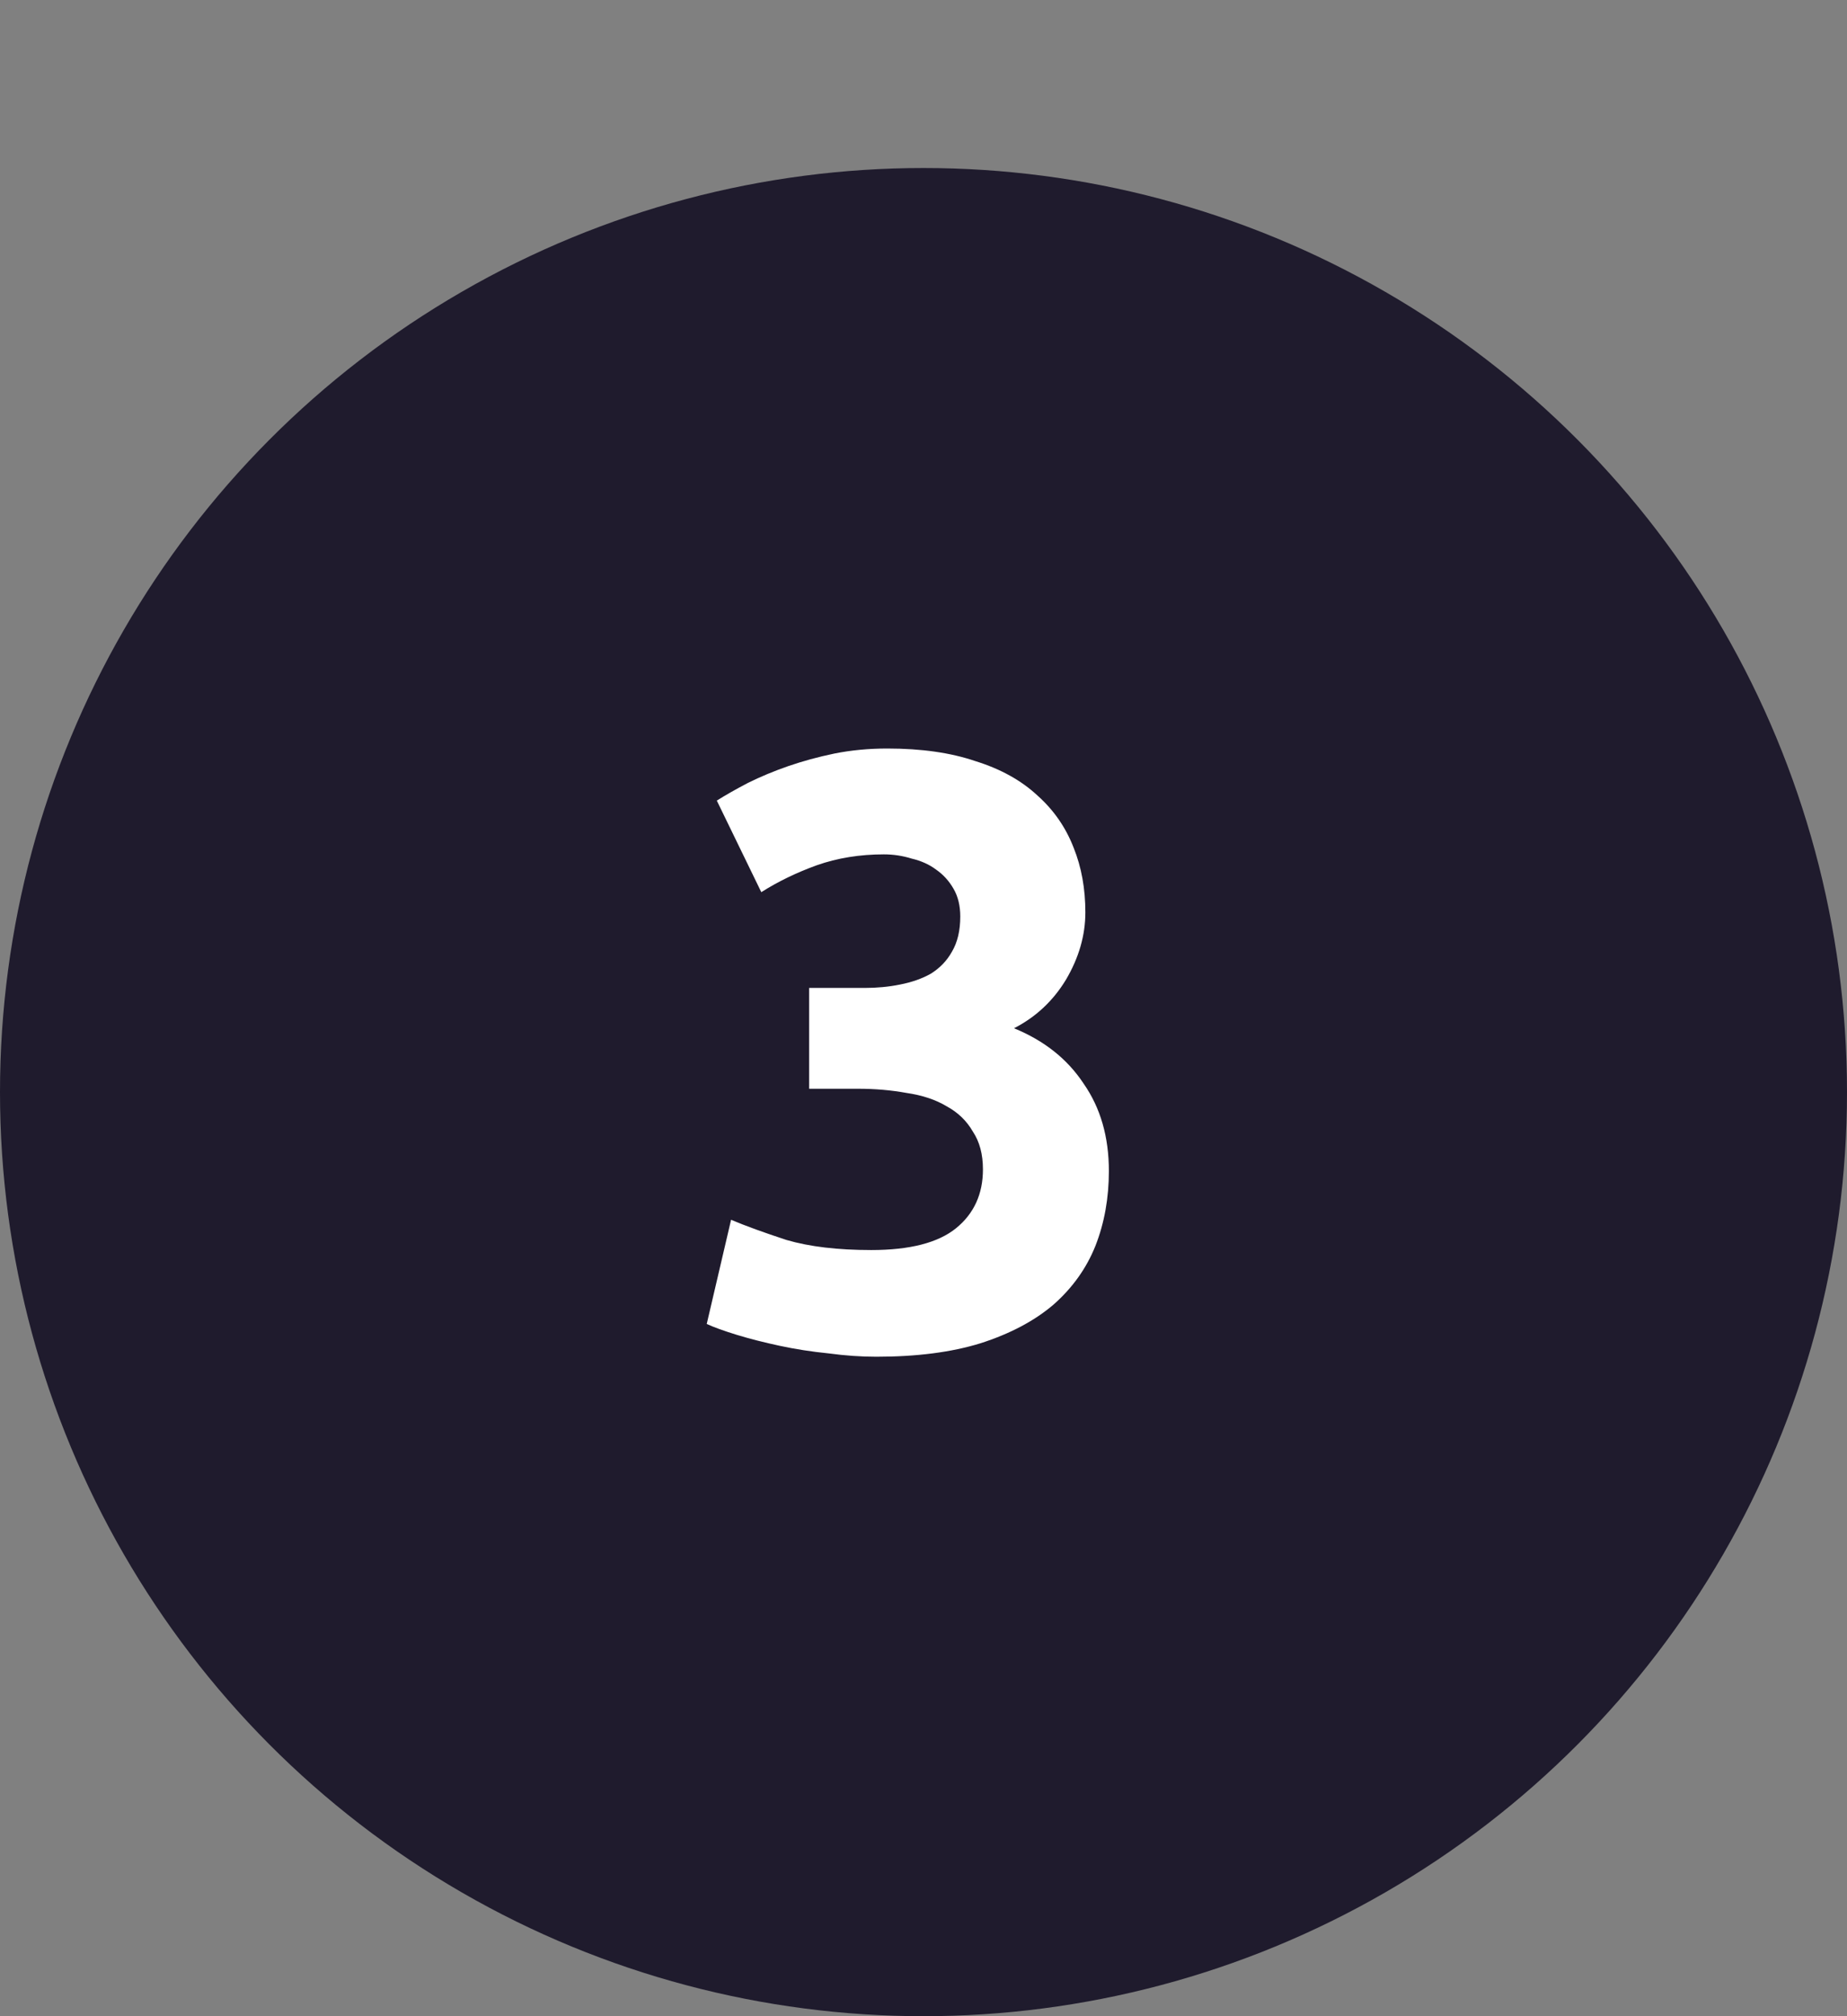
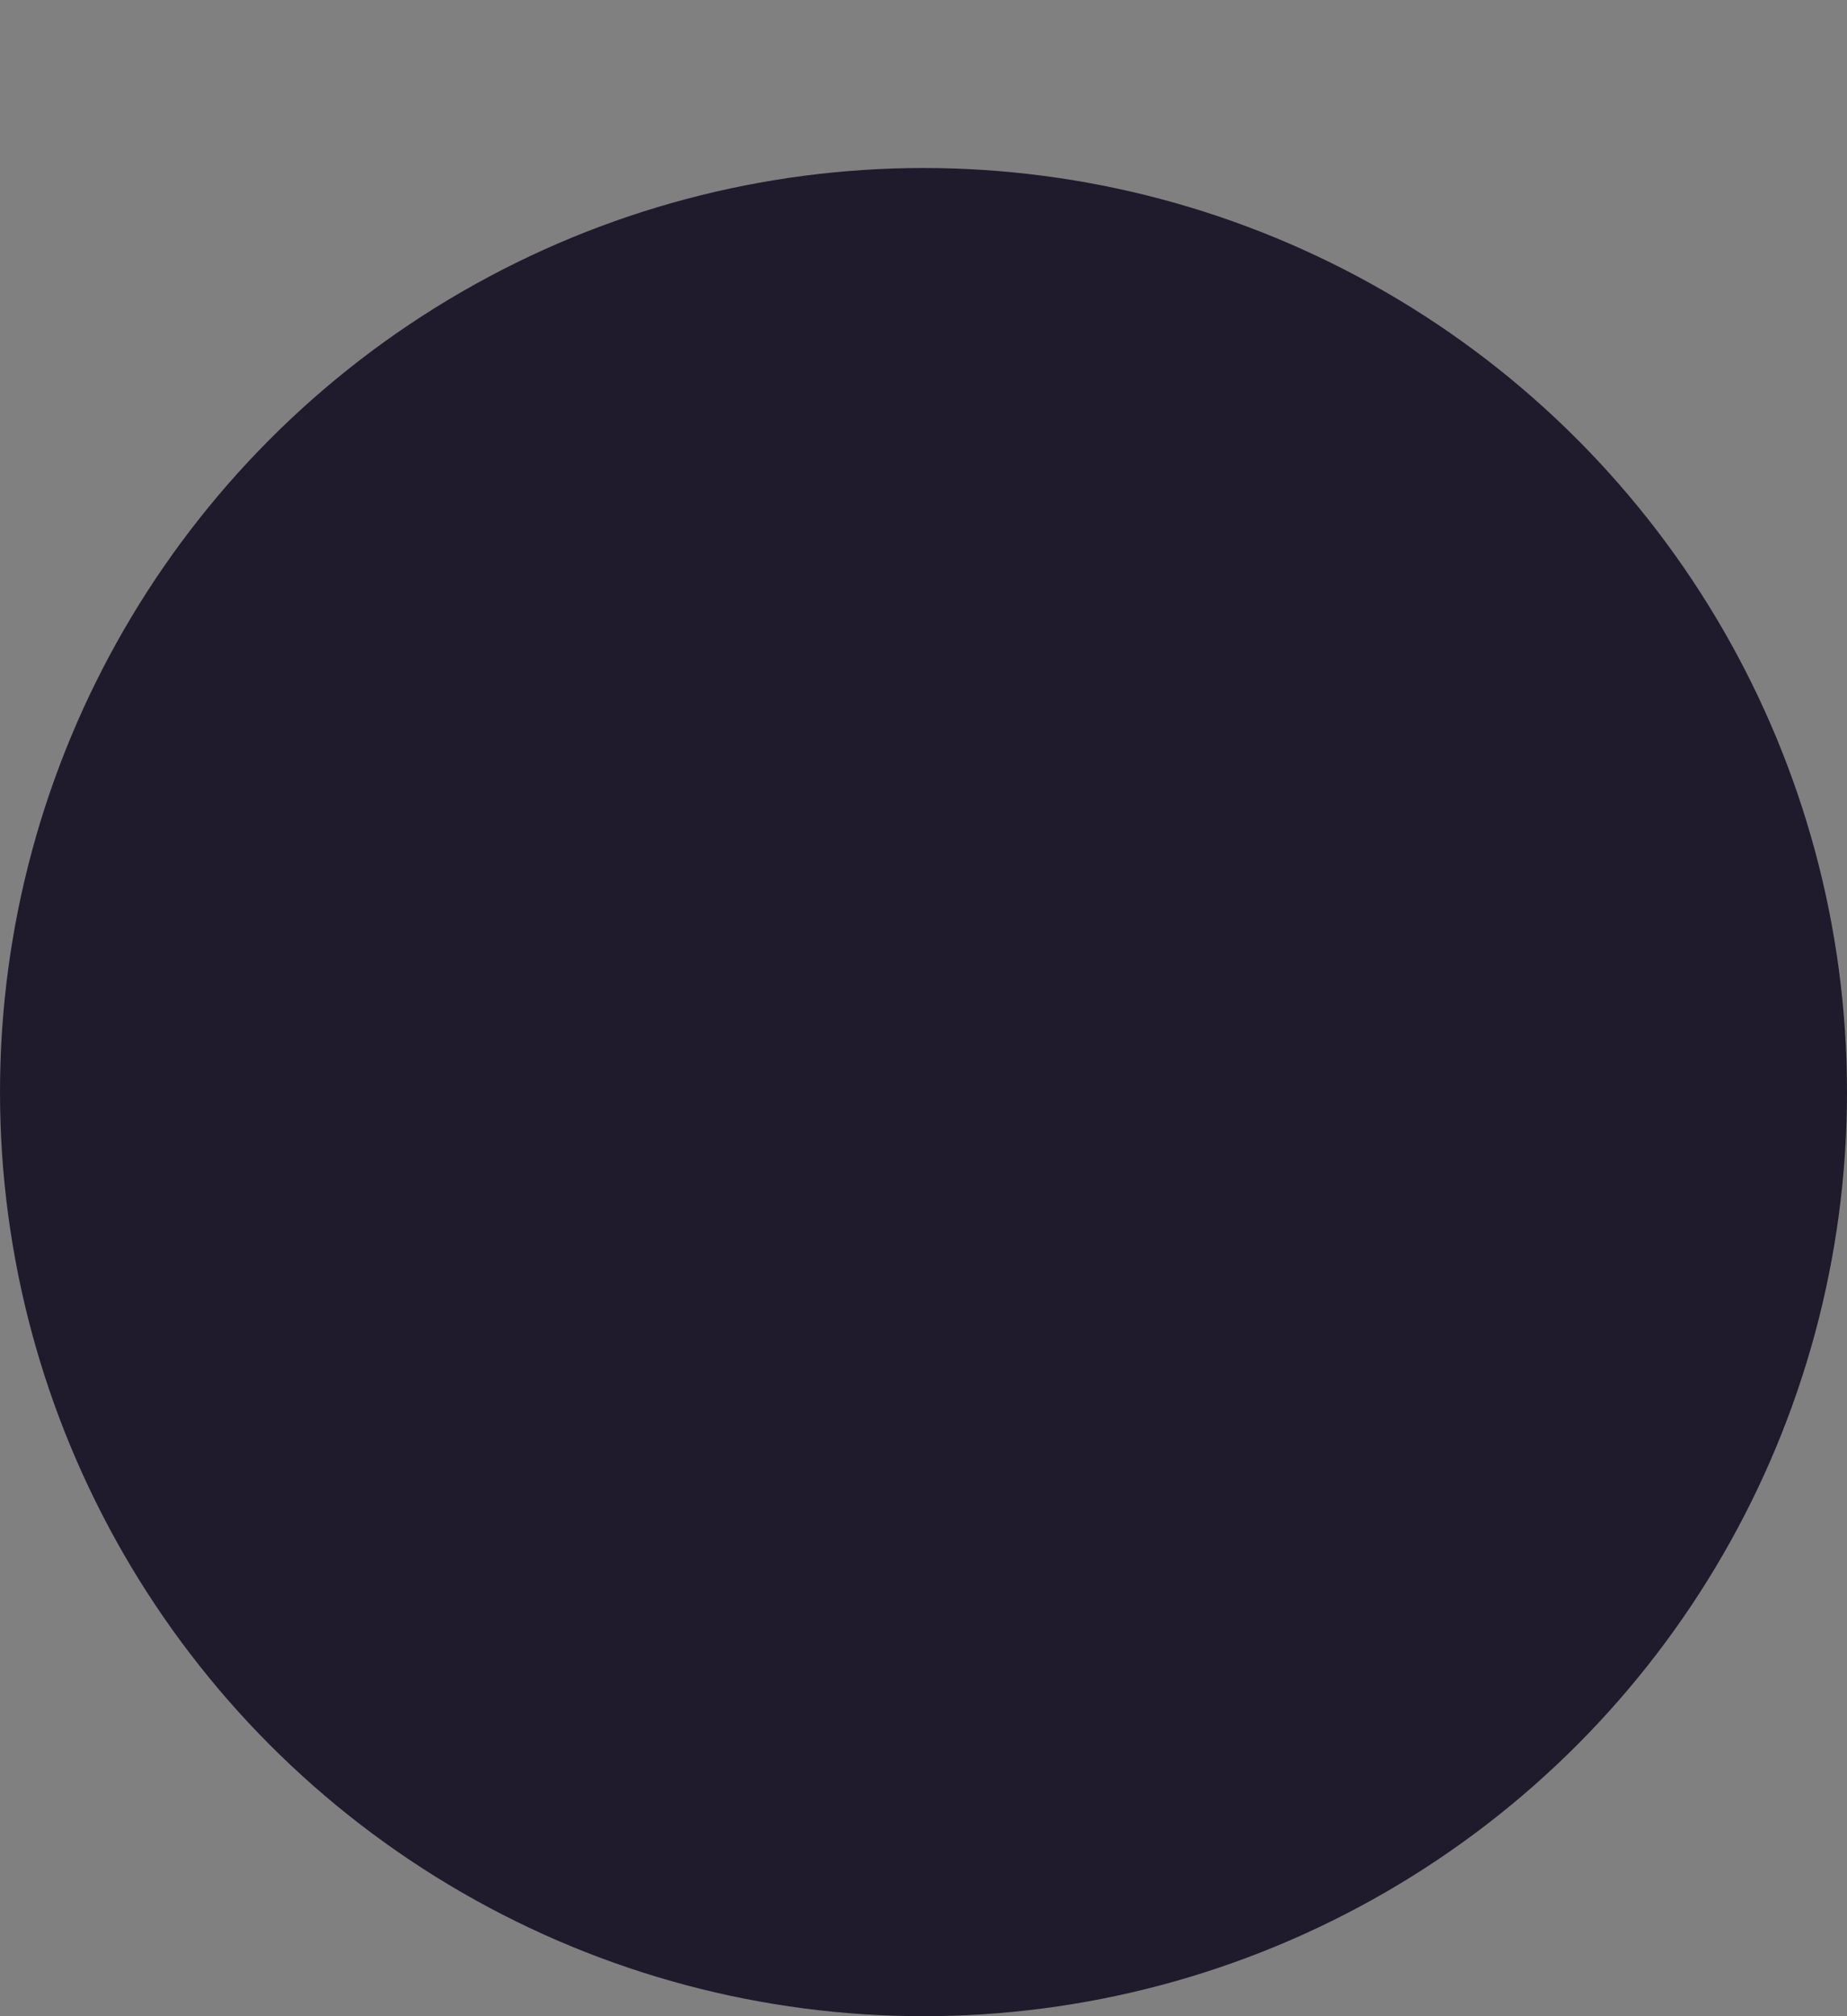
<svg xmlns="http://www.w3.org/2000/svg" width="22" height="24" viewBox="0 0 22 24" fill="none">
  <rect x="0" y="0" width="22" height="24" fill="#808080" stroke="none" />
  <circle cx="11" cy="13" r="11" fill="#1F1B2D" />
-   <path d="M10.438 16.15C10.258 16.15 10.068 16.137 9.868 16.11C9.668 16.09 9.475 16.06 9.288 16.02C9.102 15.98 8.932 15.937 8.778 15.89C8.625 15.843 8.505 15.8 8.418 15.76L8.708 14.52C8.882 14.593 9.102 14.673 9.368 14.76C9.642 14.84 9.978 14.88 10.378 14.88C10.838 14.88 11.175 14.793 11.388 14.62C11.601 14.447 11.708 14.213 11.708 13.92C11.708 13.74 11.668 13.59 11.588 13.47C11.515 13.343 11.412 13.243 11.278 13.17C11.145 13.09 10.985 13.037 10.798 13.01C10.618 12.977 10.425 12.96 10.218 12.96H9.638V11.76H10.298C10.445 11.76 10.585 11.747 10.718 11.72C10.858 11.693 10.982 11.65 11.088 11.59C11.195 11.523 11.278 11.437 11.338 11.33C11.405 11.217 11.438 11.077 11.438 10.91C11.438 10.783 11.412 10.673 11.358 10.58C11.305 10.487 11.235 10.41 11.148 10.35C11.068 10.29 10.972 10.247 10.858 10.22C10.752 10.187 10.642 10.17 10.528 10.17C10.242 10.17 9.975 10.213 9.728 10.3C9.488 10.387 9.268 10.493 9.068 10.62L8.538 9.53C8.645 9.463 8.768 9.393 8.908 9.32C9.055 9.247 9.215 9.18 9.388 9.12C9.562 9.06 9.745 9.01 9.938 8.97C10.138 8.93 10.348 8.91 10.568 8.91C10.975 8.91 11.325 8.96 11.618 9.06C11.918 9.153 12.165 9.29 12.358 9.47C12.552 9.643 12.695 9.85 12.788 10.09C12.882 10.323 12.928 10.58 12.928 10.86C12.928 11.133 12.851 11.4 12.698 11.66C12.545 11.913 12.338 12.107 12.078 12.24C12.438 12.387 12.715 12.607 12.908 12.9C13.108 13.187 13.208 13.533 13.208 13.94C13.208 14.26 13.155 14.557 13.048 14.83C12.941 15.097 12.775 15.33 12.548 15.53C12.322 15.723 12.031 15.877 11.678 15.99C11.332 16.097 10.918 16.15 10.438 16.15Z" fill="white" />
</svg>